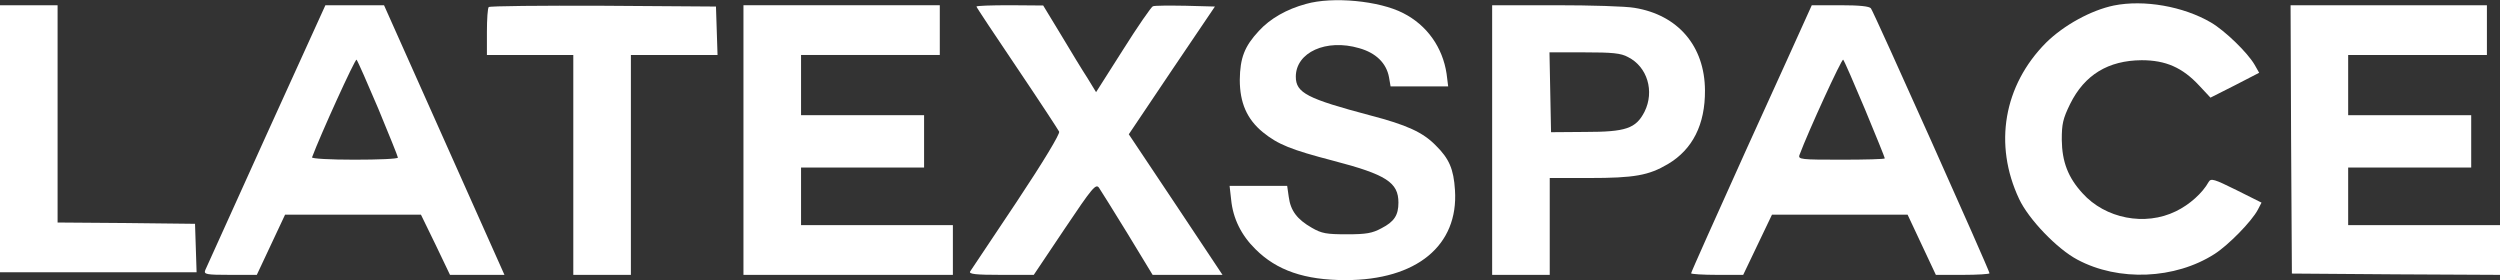
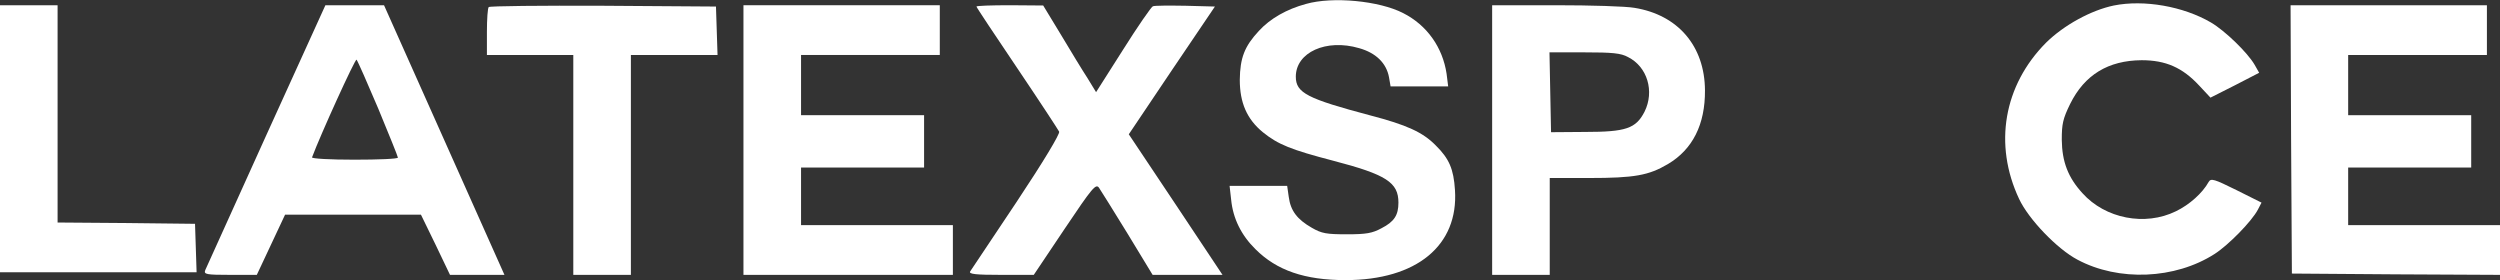
<svg xmlns="http://www.w3.org/2000/svg" width="955" height="107" viewBox="0 0 955 107" fill="none">
  <rect x="0" y="0" width="955" height="107" fill="#333333" stroke="none" />
  <g clip-path="url(#clip0_3_2)">
    <path d="M498.9 1.5C491.5 3.5 485.2 7.1 480.9 11.8C475.4 17.7 473.7 22.1 473.6 30.5C473.6 39.2 476.3 45.5 482.4 50.5C488.2 55.2 493.2 57.2 509.3 61.4C529.6 66.7 534.2 69.7 534.2 77.4C534.2 82.2 532.6 84.7 527.7 87.2C524.2 89.1 521.9 89.5 514.5 89.5C506.7 89.5 504.9 89.2 501.1 87C495.5 83.8 493 80.5 492.3 75.2L491.7 71H480.7H469.7L470.3 76.3C471 83.4 474.1 89.8 479.6 95.2C487.7 103.3 498.4 107 514 107C541.1 107 557.2 93.8 555.8 72.6C555.3 64.6 553.6 60.6 548.4 55.5C543.5 50.5 537.3 47.7 523.5 44.1C499.4 37.7 495 35.5 495 29.3C495 20 506.6 14.7 519.2 18.4C525.6 20.2 529.6 24.1 530.6 29.5L531.2 33H542.2H553.2L552.6 28.2C551.1 18.1 545.1 9.6 536 5C526.9 0.3 509.1 -1.4 498.9 1.5Z" fill="white" />
    <path d="M807.5 2.1C798.8 3.9 788.4 9.6 781.6 16.3C765.4 32.6 761.5 55.2 771.3 76C774.9 83.7 785.8 95.1 793.6 99.2C809.3 107.6 830.9 106.7 846 97C851.3 93.6 860.2 84.5 862.5 80.1L863.9 77.4L854.3 72.6C845.8 68.4 844.6 68 843.7 69.5C841.4 73.7 836.4 78.2 831.2 80.7C819.4 86.5 804.2 83.5 795.5 73.8C790 67.8 787.7 61.8 787.6 53.4C787.6 47.4 788 45.4 790.8 39.7C796.3 28.6 805.3 23.1 818.1 23C827.3 23 833.7 25.8 840.1 32.7L844.4 37.3L853.7 32.6L863 27.8L861.3 24.8C858.6 20.1 849.9 11.7 844.6 8.6C834 2.4 819 -0.2 807.5 2.1Z" fill="white" />
    <path d="M0 53V104H37.5H75.1L74.8 94.7L74.5 85.5L48.3 85.2L22 85V43.5V2H11H0V53Z" fill="white" />
    <path d="M101.7 51.7C89.3 79.1 78.8 102.3 78.4 103.2C77.8 104.8 78.7 105 88 105H98.1L103.5 93.5L108.9 82H134.9H160.8L166.4 93.5L171.9 105H182.3H192.7L169.7 53.5L146.7 2H135.5H124.3L101.7 51.7ZM144.5 41.5C148.6 51.4 152 59.8 152 60.2C152 60.7 144.5 61 135.4 61C126 61 119 60.6 119.2 60.1C122.4 51.5 135.7 22.3 136.2 22.8C136.6 23.2 140.3 31.6 144.5 41.5Z" fill="white" />
    <path d="M186.7 2.7C186.3 3 186 7.3 186 12.2V21H202.5H219V63V105H230H241V63V21H257.5H274.1L273.8 11.7L273.5 2.5L230.4 2.2C206.7 2.1 187 2.3 186.7 2.7Z" fill="white" />
    <path d="M284 53.5V105H324H364V95.5V86H335H306V75V64H329.5H353V54V44H329.5H306V32.5V21H332.5H359V11.5V2H321.5H284V53.5Z" fill="white" />
    <path d="M373 2.5C373 2.8 380 13.3 388.5 25.9C397 38.5 404.2 49.5 404.6 50.3C404.9 51.2 398.8 61.4 388.3 77.2C379 91.1 371 103.1 370.6 103.7C370 104.7 372.7 105 382.4 105H394.9L406.7 87.4C417.3 71.6 418.6 70.1 419.8 71.7C420.5 72.7 425.4 80.6 430.7 89.2L440.3 105H453.7H467L449.1 78.1L431.2 51.3L447.6 26.9L464.1 2.5L452.9 2.2C446.7 2.1 441.1 2.1 440.4 2.4C439.8 2.6 434.6 10.1 429 19L418.7 35.2L415.4 29.8C413.5 26.9 409 19.5 405.3 13.3L398.5 2.1L385.8 2C378.7 2 373 2.2 373 2.5Z" fill="white" />
    <path d="M570 53.5V105H581H592V86.5V68H607C624.4 68 629.8 67 637.1 62.7C646.6 57.1 651.4 47.5 651.3 34.5C651.2 17.6 641 5.7 624.4 3C621.1 2.4 607.6 2 594.3 2H570V53.5ZM621.9 21.8C629.3 25.5 632.1 34.9 628.2 42.7C624.9 49.1 621.1 50.4 605.5 50.4L592.5 50.5L592.2 35.2L591.9 20H605.2C615.9 20 619.2 20.3 621.9 21.8Z" fill="white" />
-     <path d="M690.2 6.2C689.1 8.6 678.8 31.5 667.1 57.1C655.5 82.8 646 104 646 104.4C646 104.7 650.5 105 656 105H665.9L671.4 93.5L676.9 82H702.8H728.7L734.1 93.5L739.5 105H749.8C755.4 105 760 104.7 760 104.4C760 103.3 715.8 4.6 714.7 3.2C714.1 2.4 710.4 2 702.9 2H692.1L690.2 6.2ZM712.4 41.7C716.6 51.8 720 60.2 720 60.5C720 60.8 712.5 61 703.4 61C688 61 686.8 60.9 687.4 59.2C690.8 50.1 703.6 22.2 704.1 22.8C704.5 23.2 708.2 31.7 712.4 41.7Z" fill="white" />
    <path d="M875.2 53.2L875.5 104.5L915.3 104.8L955 105V95.5V86H926H897V75V64H920.5H944V54V44H920.5H897V32.5V21H923.5H950V11.5V2H912.5H875L875.2 53.2Z" fill="white" />
  </g>
  <defs>
    <clipPath id="clip0_3_2">
      <rect width="955" height="107" fill="white" />
    </clipPath>
  </defs>
</svg>